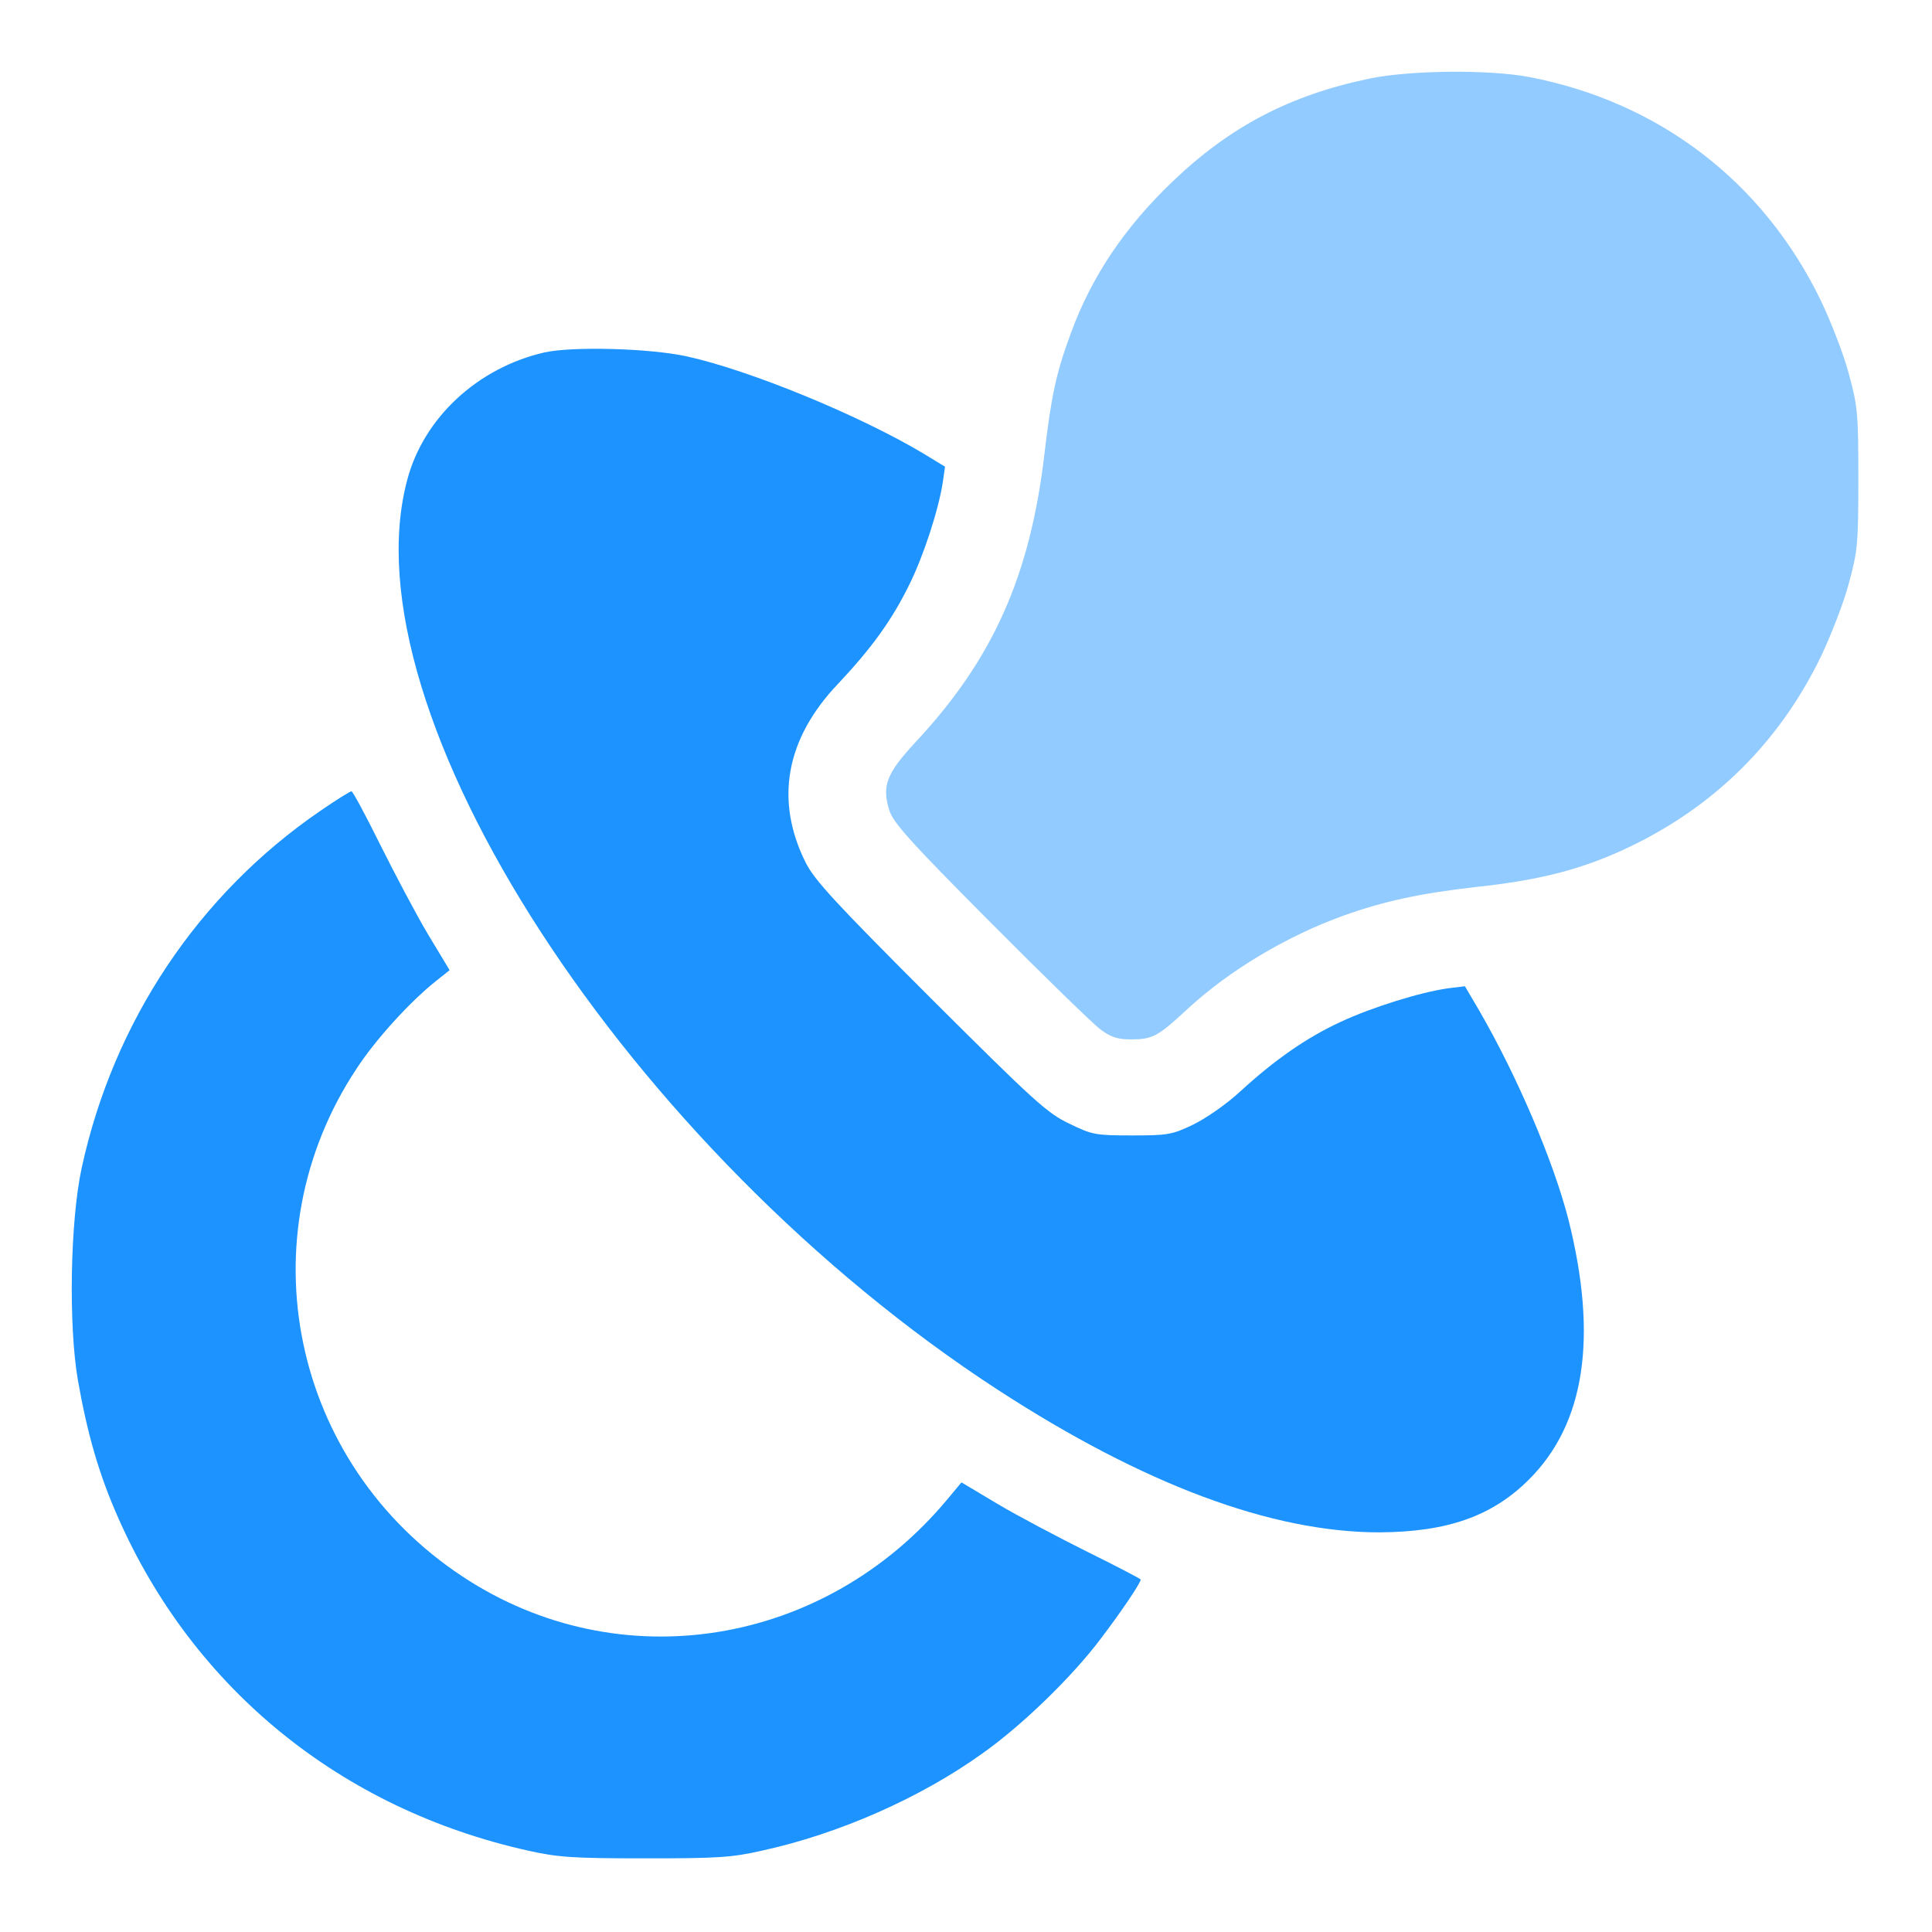
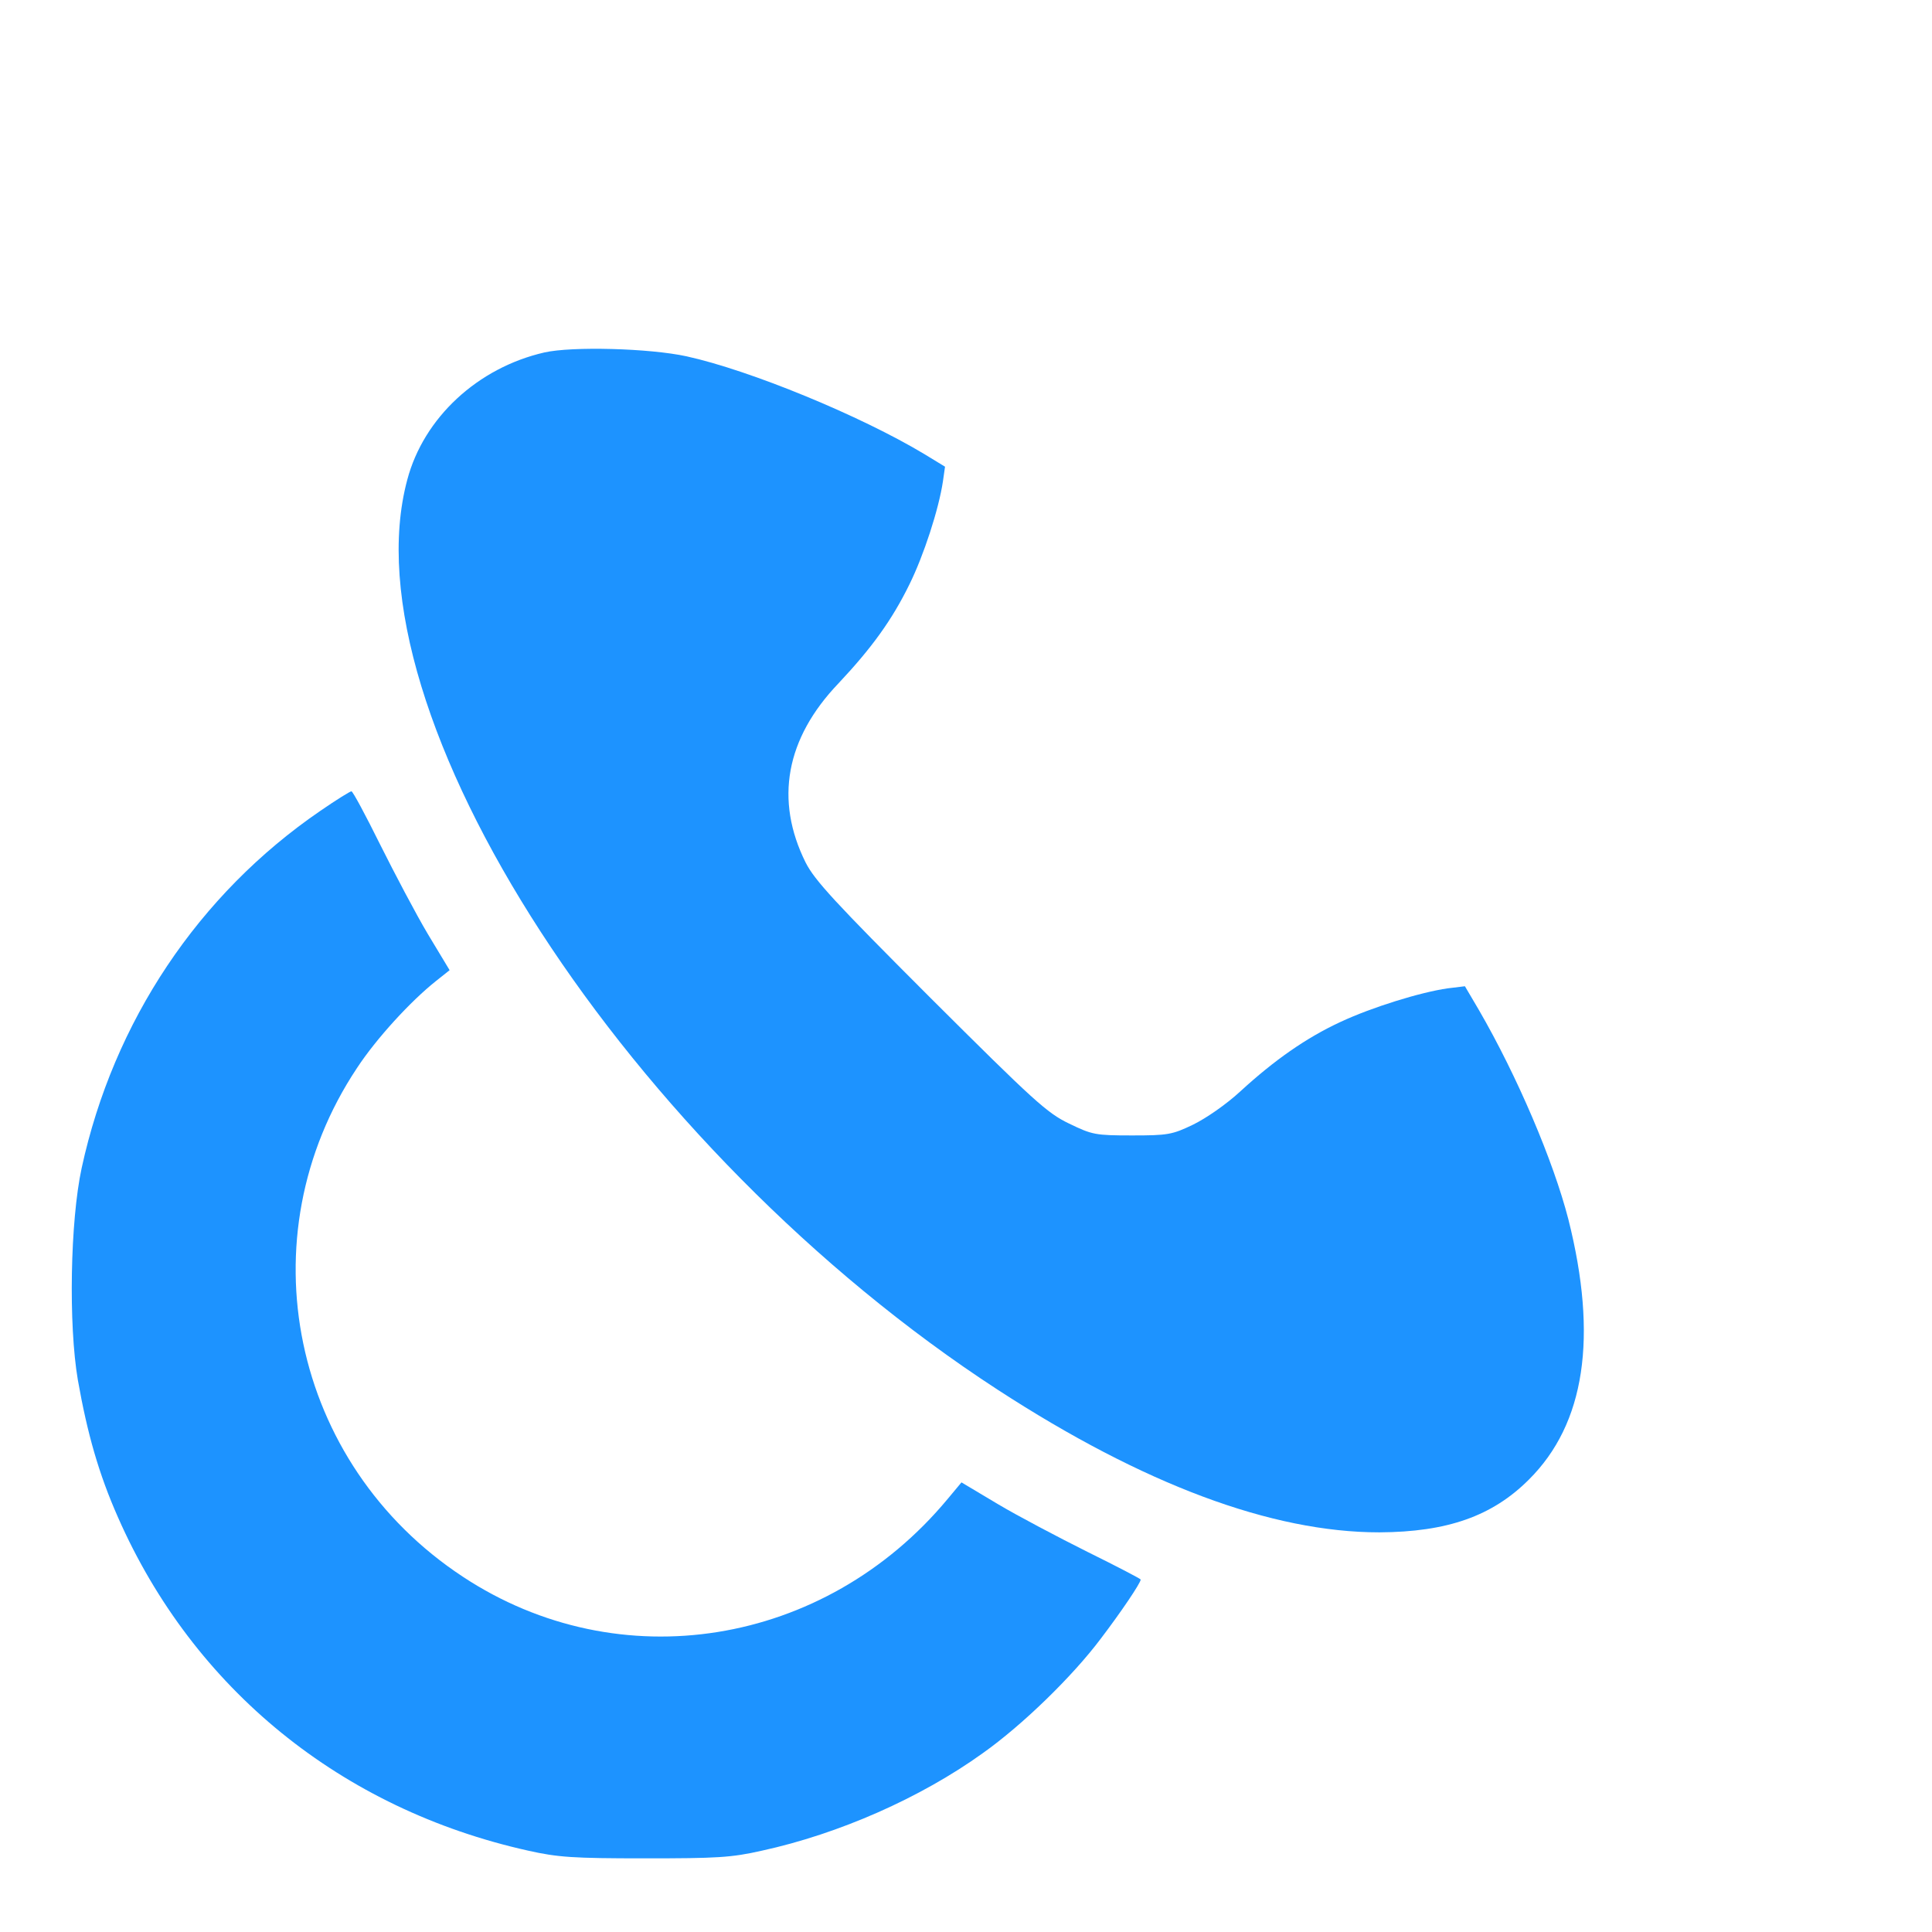
<svg xmlns="http://www.w3.org/2000/svg" width="50" height="50" viewBox="0 0 50 50" fill="none">
-   <path d="M35.444 2.033C33.373 2.467 31.836 3.272 30.344 4.7C29.087 5.903 28.246 7.169 27.713 8.625C27.333 9.646 27.206 10.261 27.035 11.708C26.664 14.909 25.696 17.07 23.671 19.231C22.947 20.018 22.821 20.334 23.011 20.958C23.101 21.275 23.544 21.772 25.624 23.861C26.998 25.244 28.282 26.492 28.472 26.637C28.753 26.845 28.924 26.899 29.268 26.899C29.829 26.899 29.964 26.827 30.733 26.112C31.818 25.109 33.31 24.222 34.766 23.698C35.797 23.327 36.755 23.119 38.193 22.956C39.884 22.776 40.978 22.486 42.153 21.926C44.377 20.868 46.059 19.195 47.126 16.989C47.389 16.437 47.723 15.578 47.85 15.09C48.076 14.258 48.094 14.068 48.094 12.386C48.094 10.704 48.076 10.514 47.85 9.682C47.723 9.194 47.389 8.335 47.126 7.784C45.634 4.7 42.931 2.63 39.549 1.988C38.509 1.798 36.493 1.816 35.444 2.033Z" fill="#92CBFF" />
  <path d="M14.086 9.122C12.359 9.519 10.966 10.812 10.541 12.413C8.923 18.426 16.274 29.756 25.823 35.968C29.593 38.418 32.912 39.657 35.697 39.657C37.451 39.648 38.618 39.241 39.567 38.292C41.023 36.845 41.357 34.603 40.589 31.555C40.2 30.045 39.269 27.857 38.274 26.139L37.912 25.524L37.469 25.578C36.764 25.678 35.507 26.067 34.693 26.447C33.798 26.862 32.975 27.441 32.098 28.246C31.736 28.581 31.212 28.942 30.878 29.105C30.335 29.367 30.217 29.385 29.295 29.385C28.346 29.385 28.264 29.367 27.668 29.078C27.098 28.806 26.754 28.49 24.078 25.823C21.6 23.345 21.085 22.784 20.85 22.323C20.045 20.705 20.334 19.113 21.7 17.685C22.559 16.771 23.083 16.048 23.535 15.126C23.906 14.375 24.295 13.181 24.403 12.458L24.457 12.078L23.924 11.753C22.269 10.758 19.412 9.583 17.766 9.221C16.808 9.013 14.8 8.959 14.086 9.122Z" fill="#1D93FF" />
  <path d="M8.29 20.985C5.134 23.146 2.937 26.438 2.114 30.226C1.816 31.601 1.77 34.286 2.015 35.715C2.259 37.098 2.557 38.147 3.054 39.269C5.008 43.708 8.832 46.819 13.67 47.895C14.439 48.067 14.828 48.094 16.681 48.094C18.544 48.094 18.924 48.076 19.719 47.895C21.709 47.461 23.825 46.529 25.434 45.372C26.456 44.649 27.758 43.383 28.49 42.406C29.006 41.728 29.521 40.968 29.521 40.878C29.521 40.86 28.897 40.534 28.147 40.164C27.387 39.784 26.338 39.232 25.823 38.925L24.883 38.364L24.521 38.798C21.338 42.623 16.021 43.473 11.979 40.806C7.539 37.885 6.319 32.026 9.239 27.64C9.737 26.881 10.623 25.913 11.283 25.389L11.636 25.108L11.075 24.177C10.768 23.662 10.216 22.613 9.836 21.853C9.465 21.103 9.131 20.479 9.095 20.479C9.059 20.479 8.697 20.705 8.29 20.985Z" fill="#1D93FF" />
</svg>